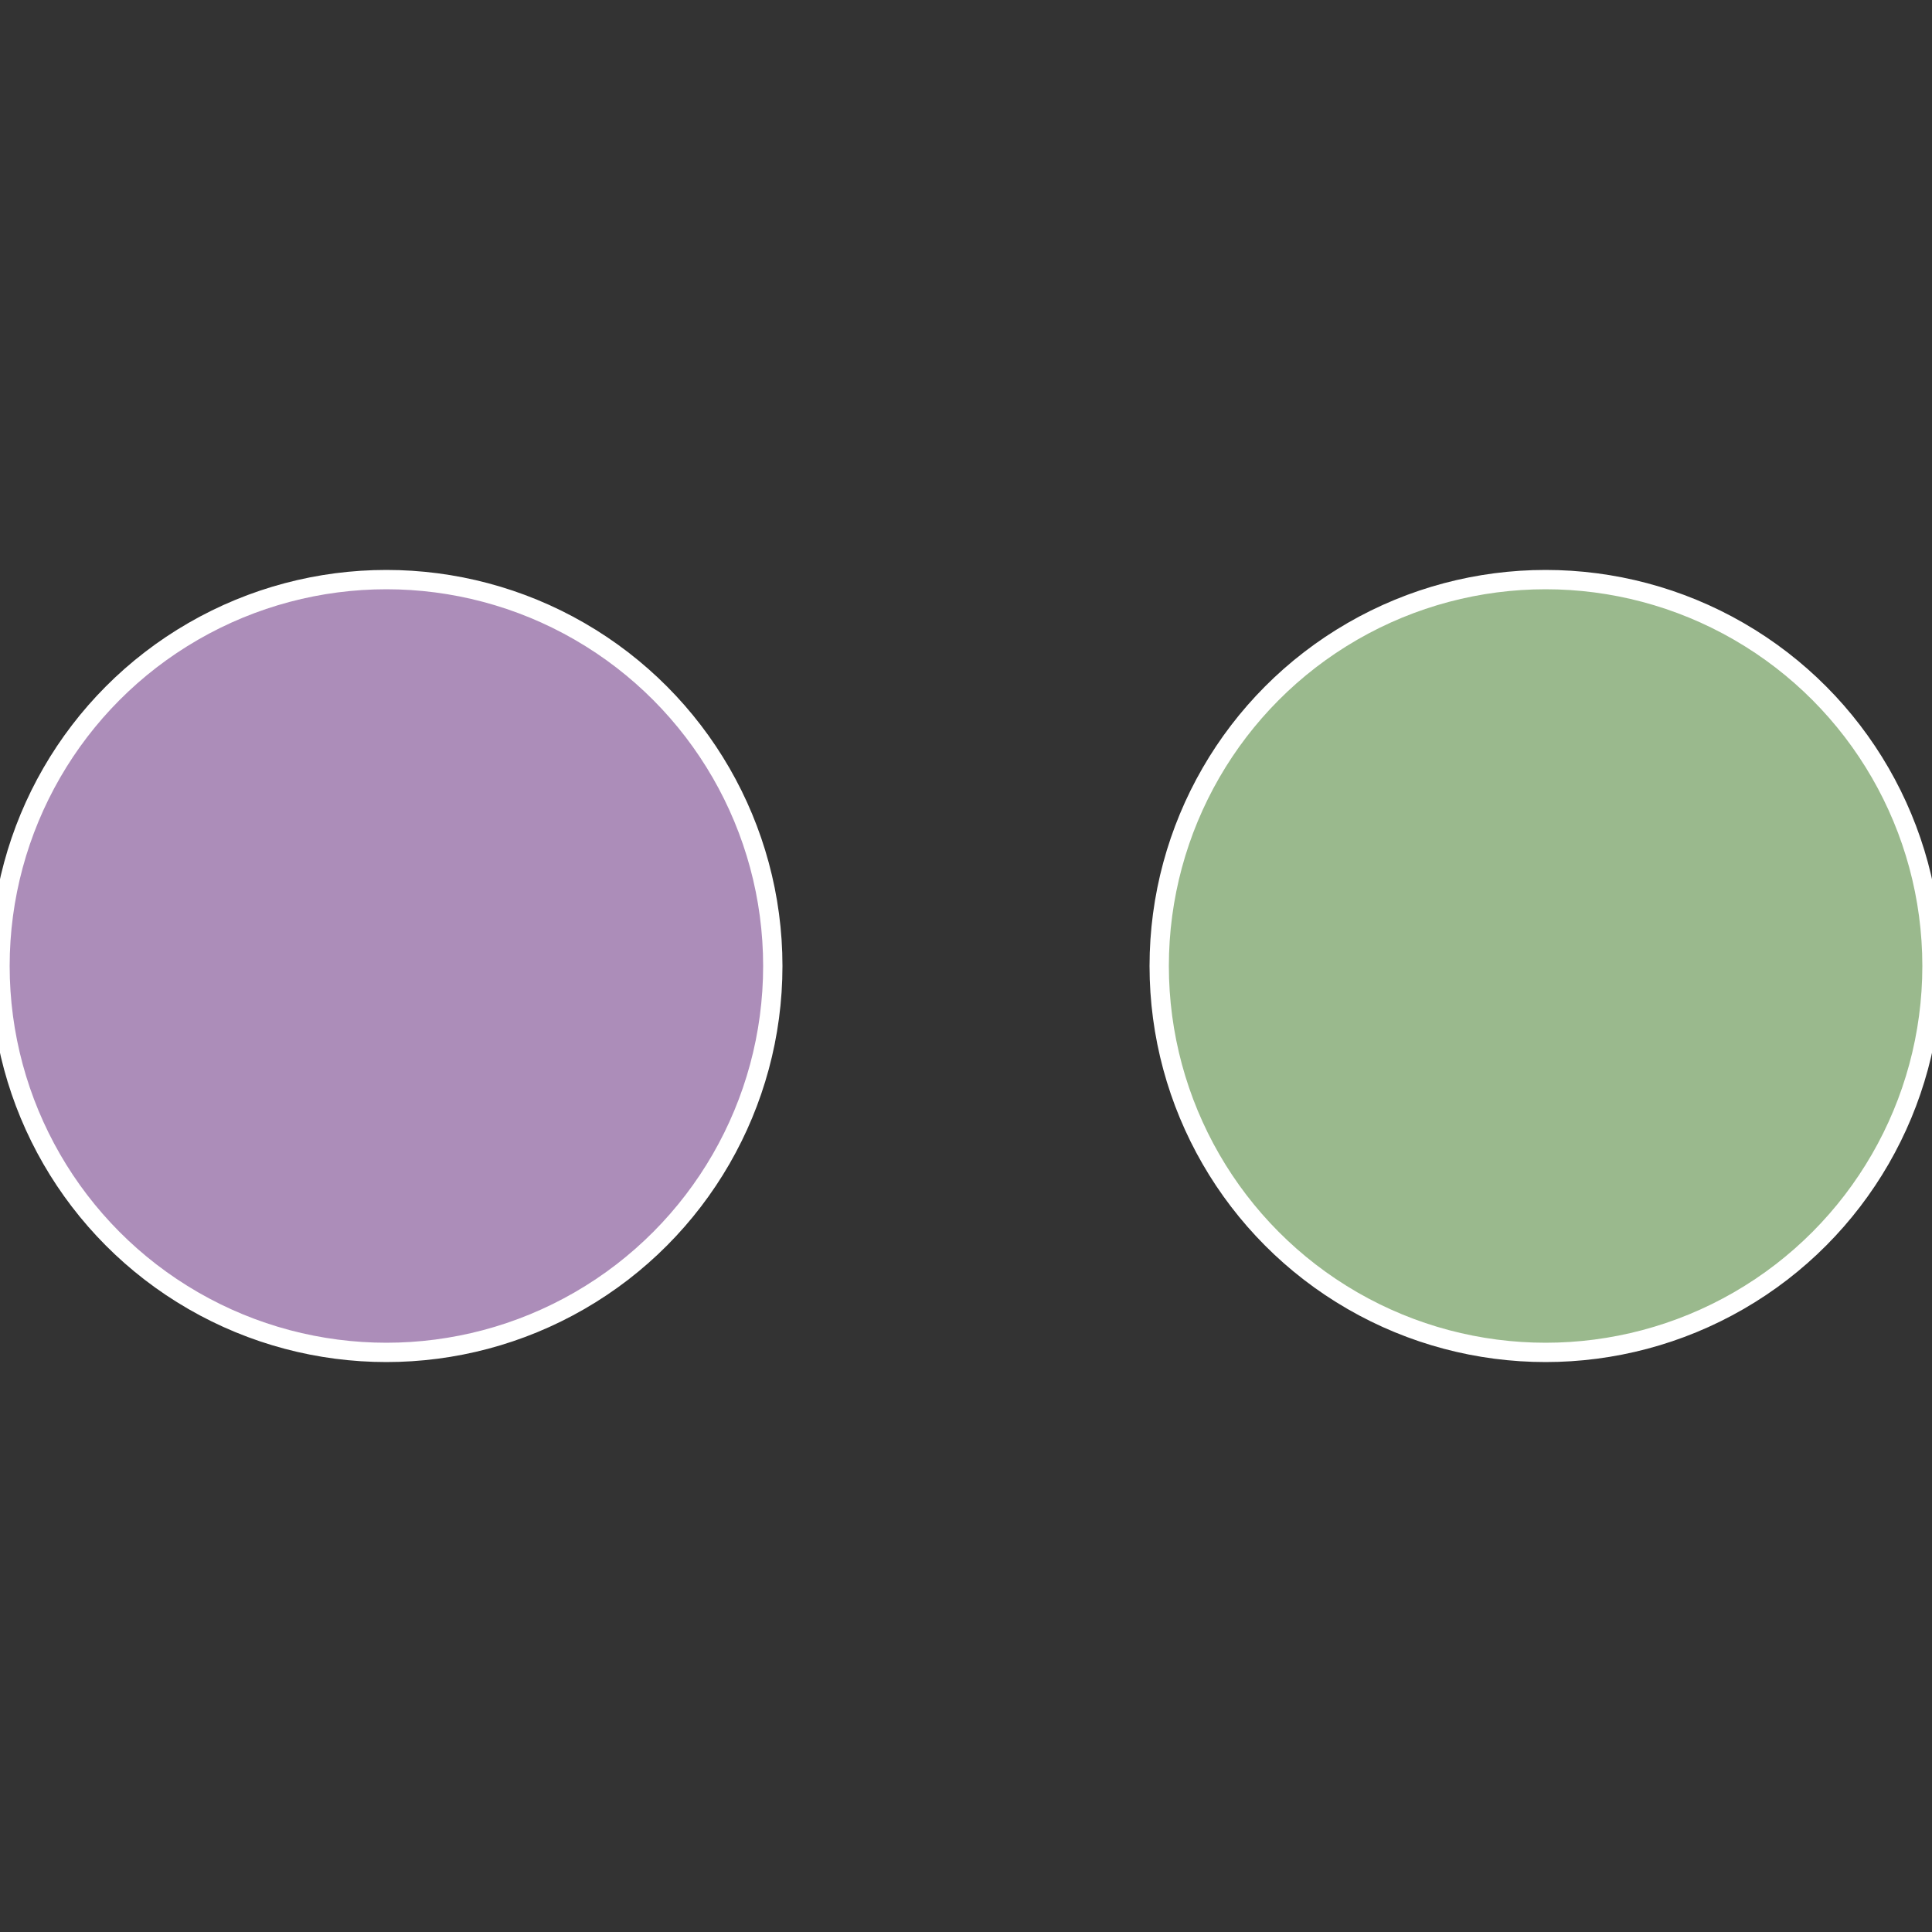
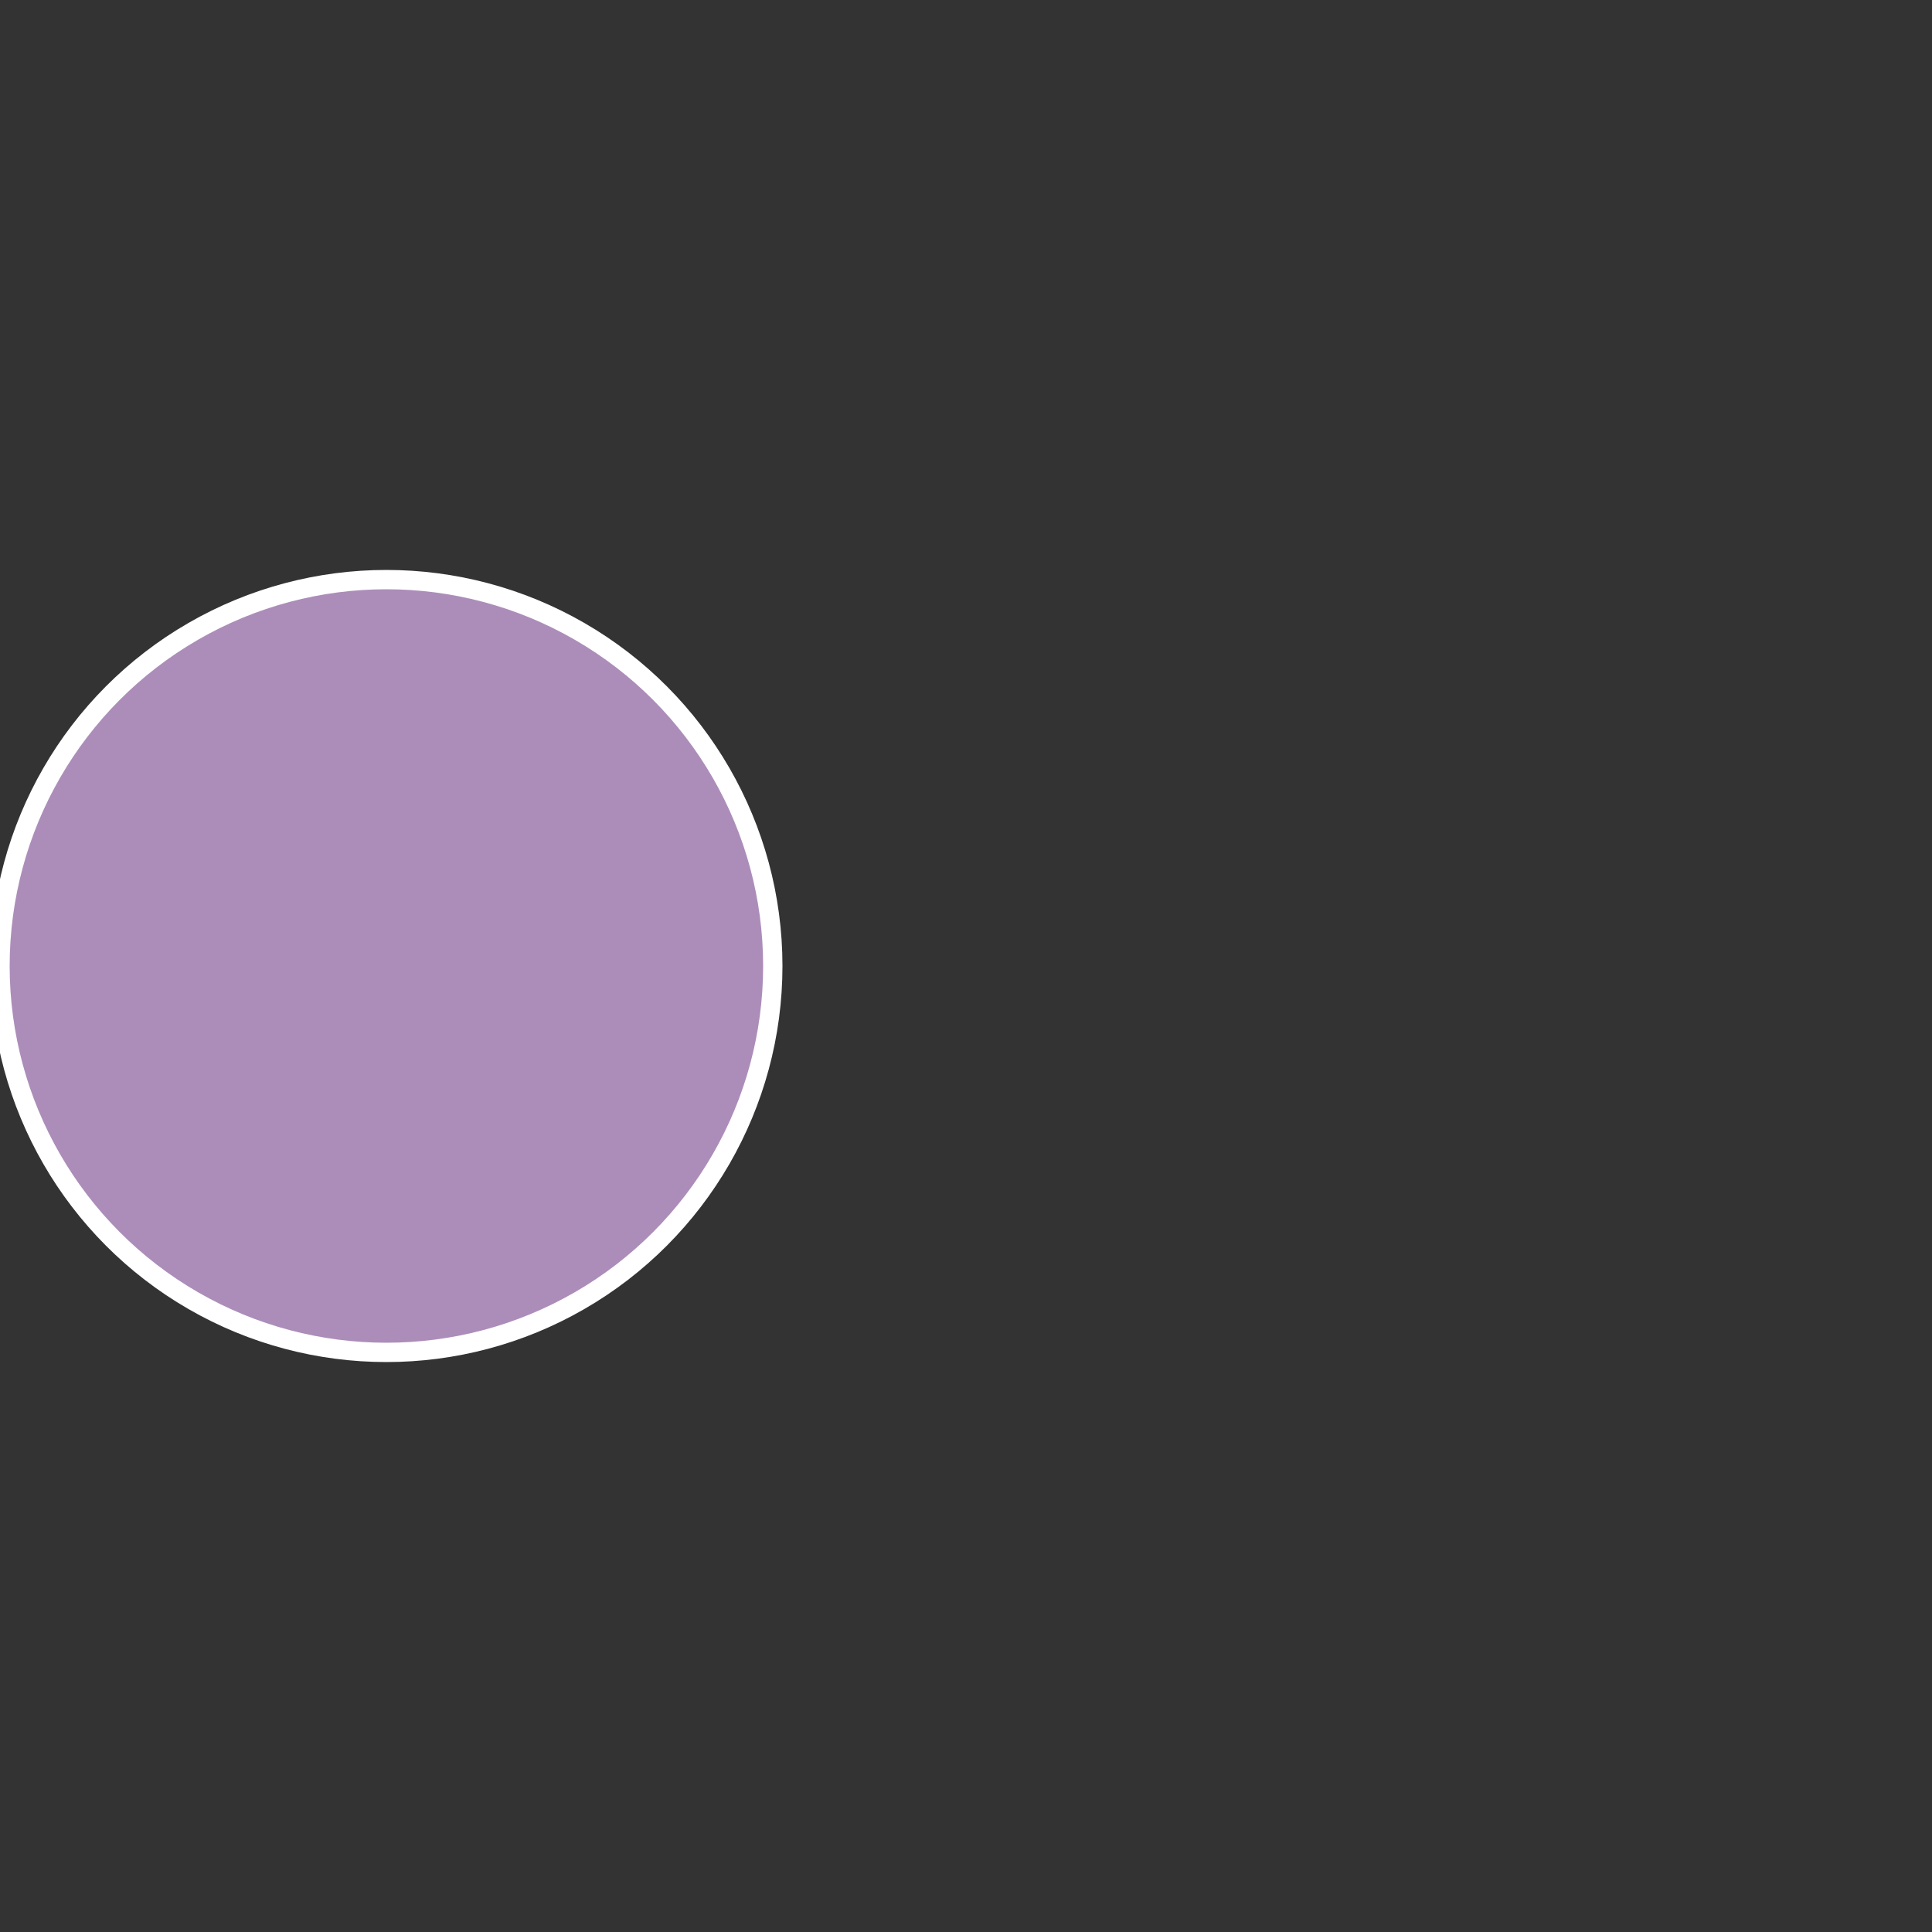
<svg xmlns="http://www.w3.org/2000/svg" width="500" height="500" viewBox="-1 -1 2 2">
  <rect x="-1" y="-1" width="2" height="2" fill="#333333" stroke="none" />
-   <circle cx="0.6" cy="0" r="0.4" fill="#9ab98d" stroke="#fff" stroke-width="1%" />
  <circle cx="-0.6" cy="7.3478807948841E-17" r="0.4" fill="#ac8db9" stroke="#fff" stroke-width="1%" />
</svg>